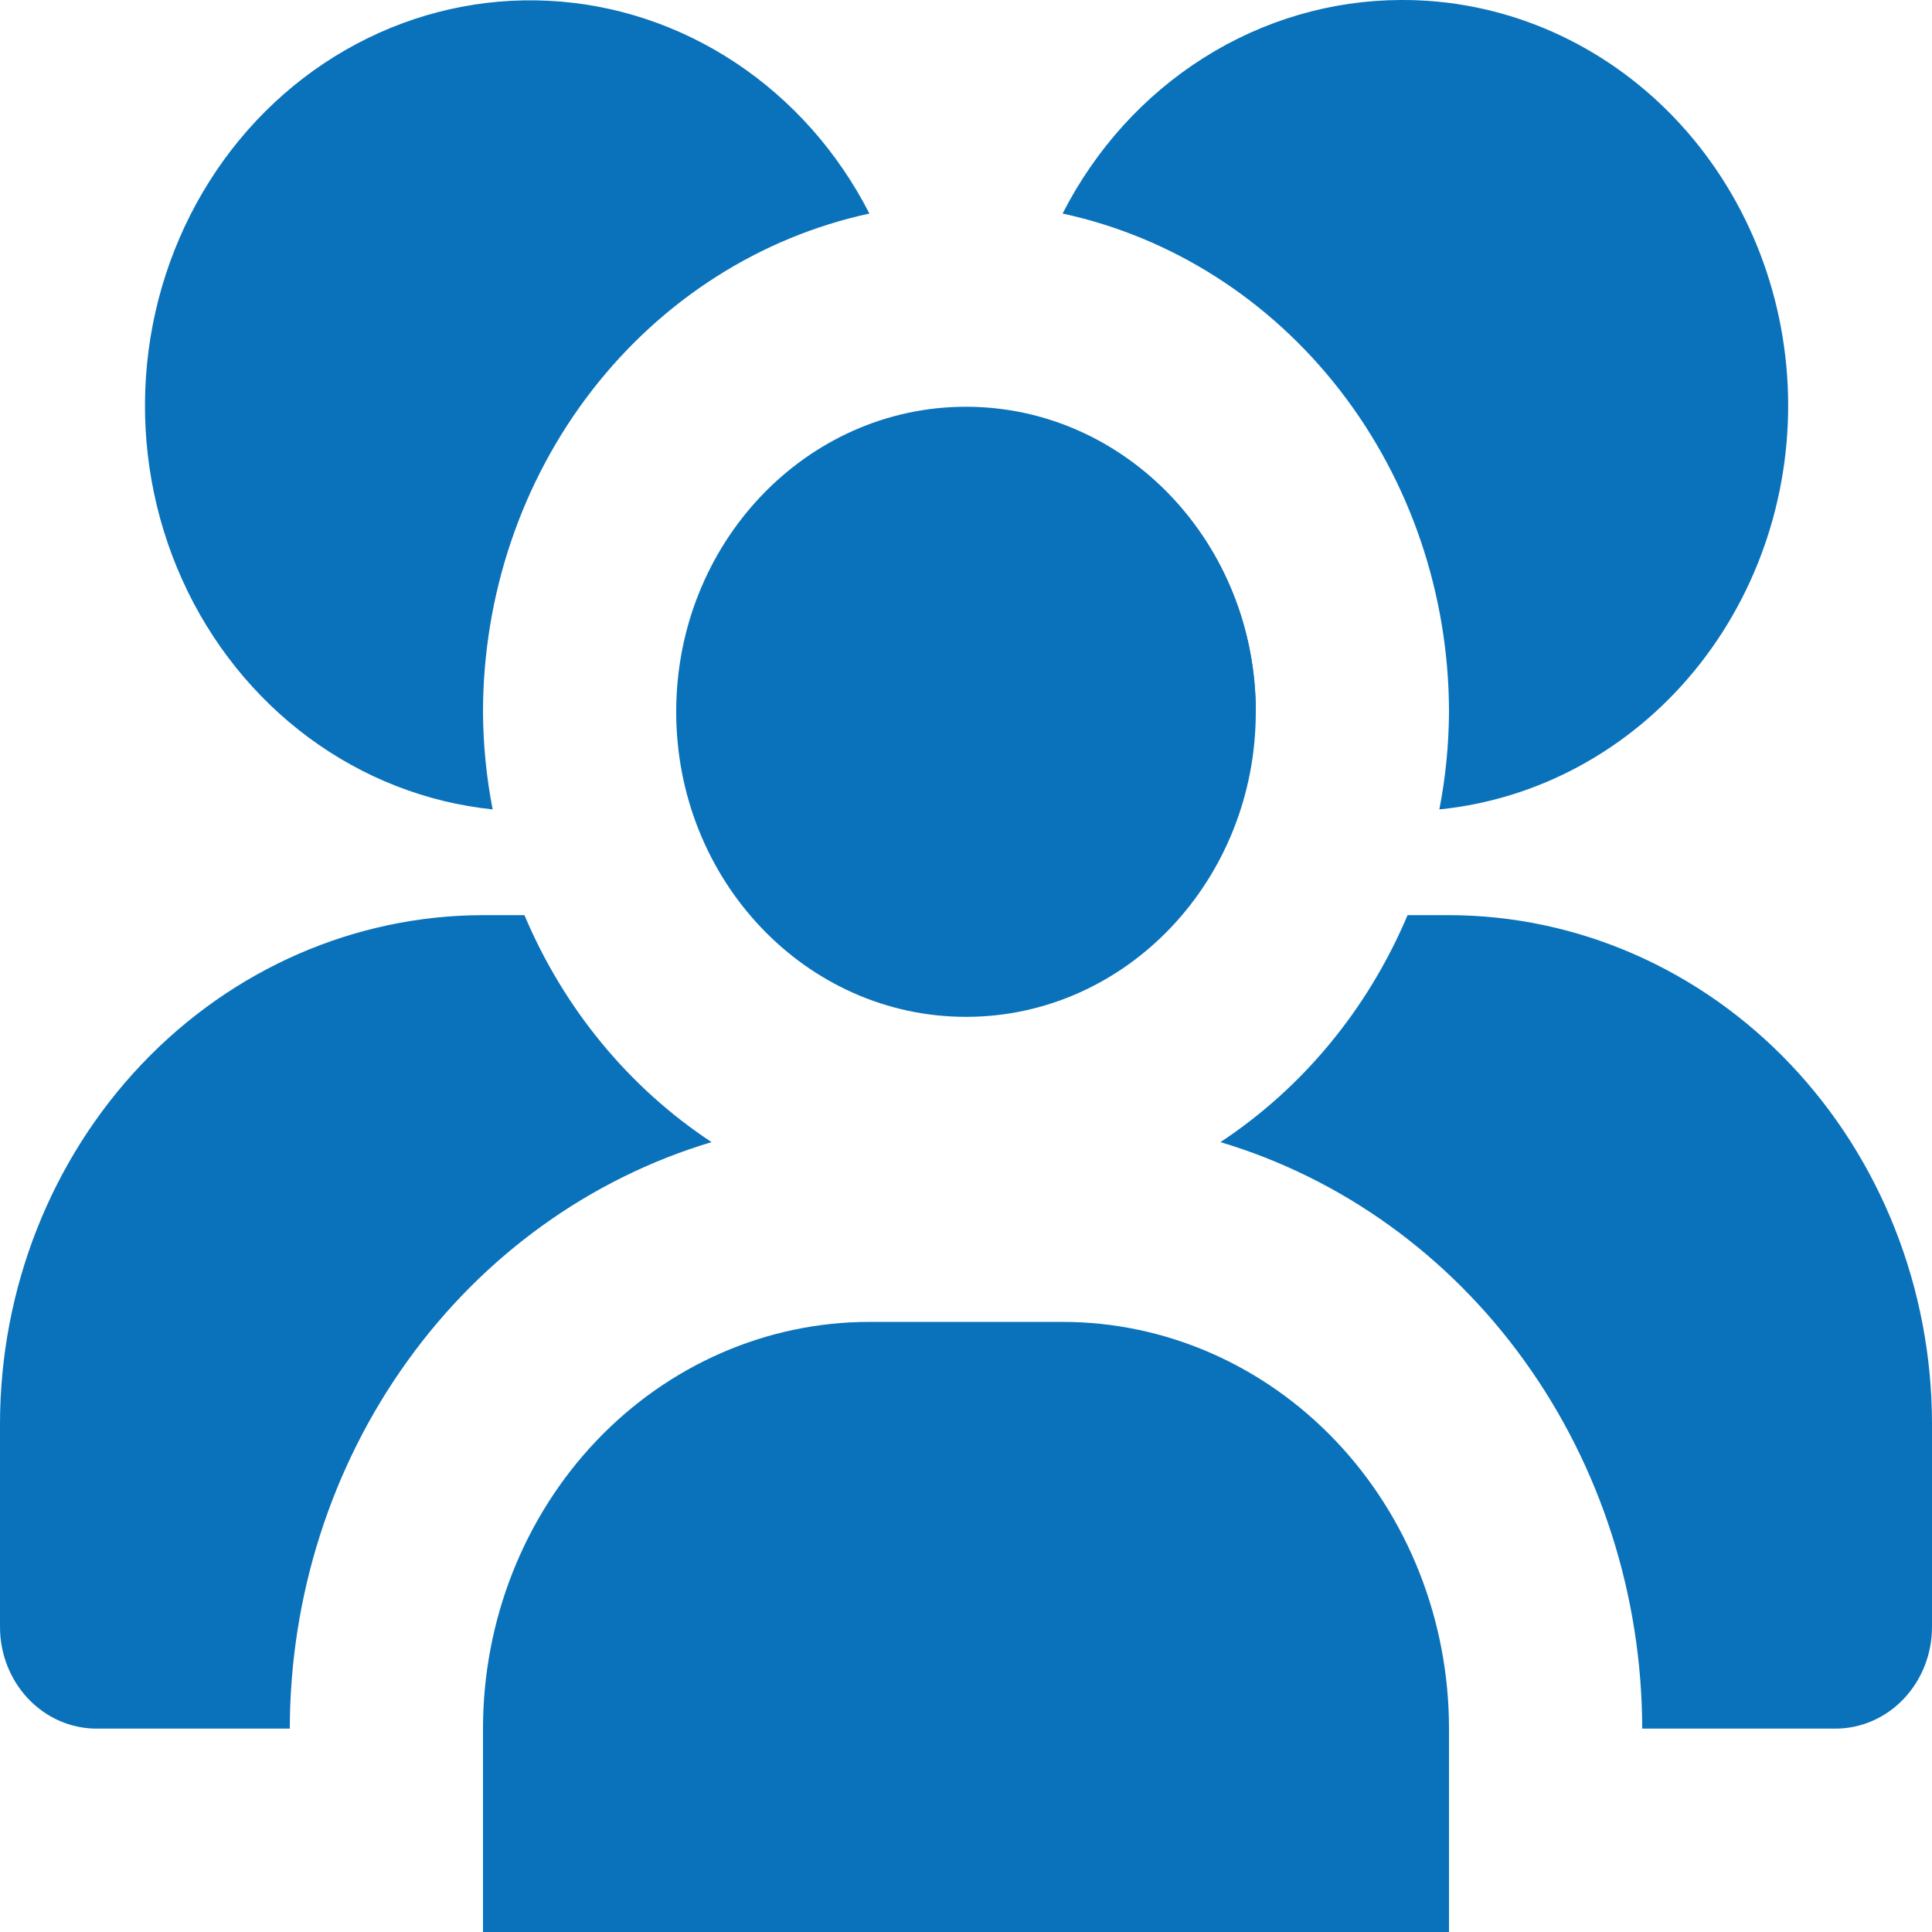
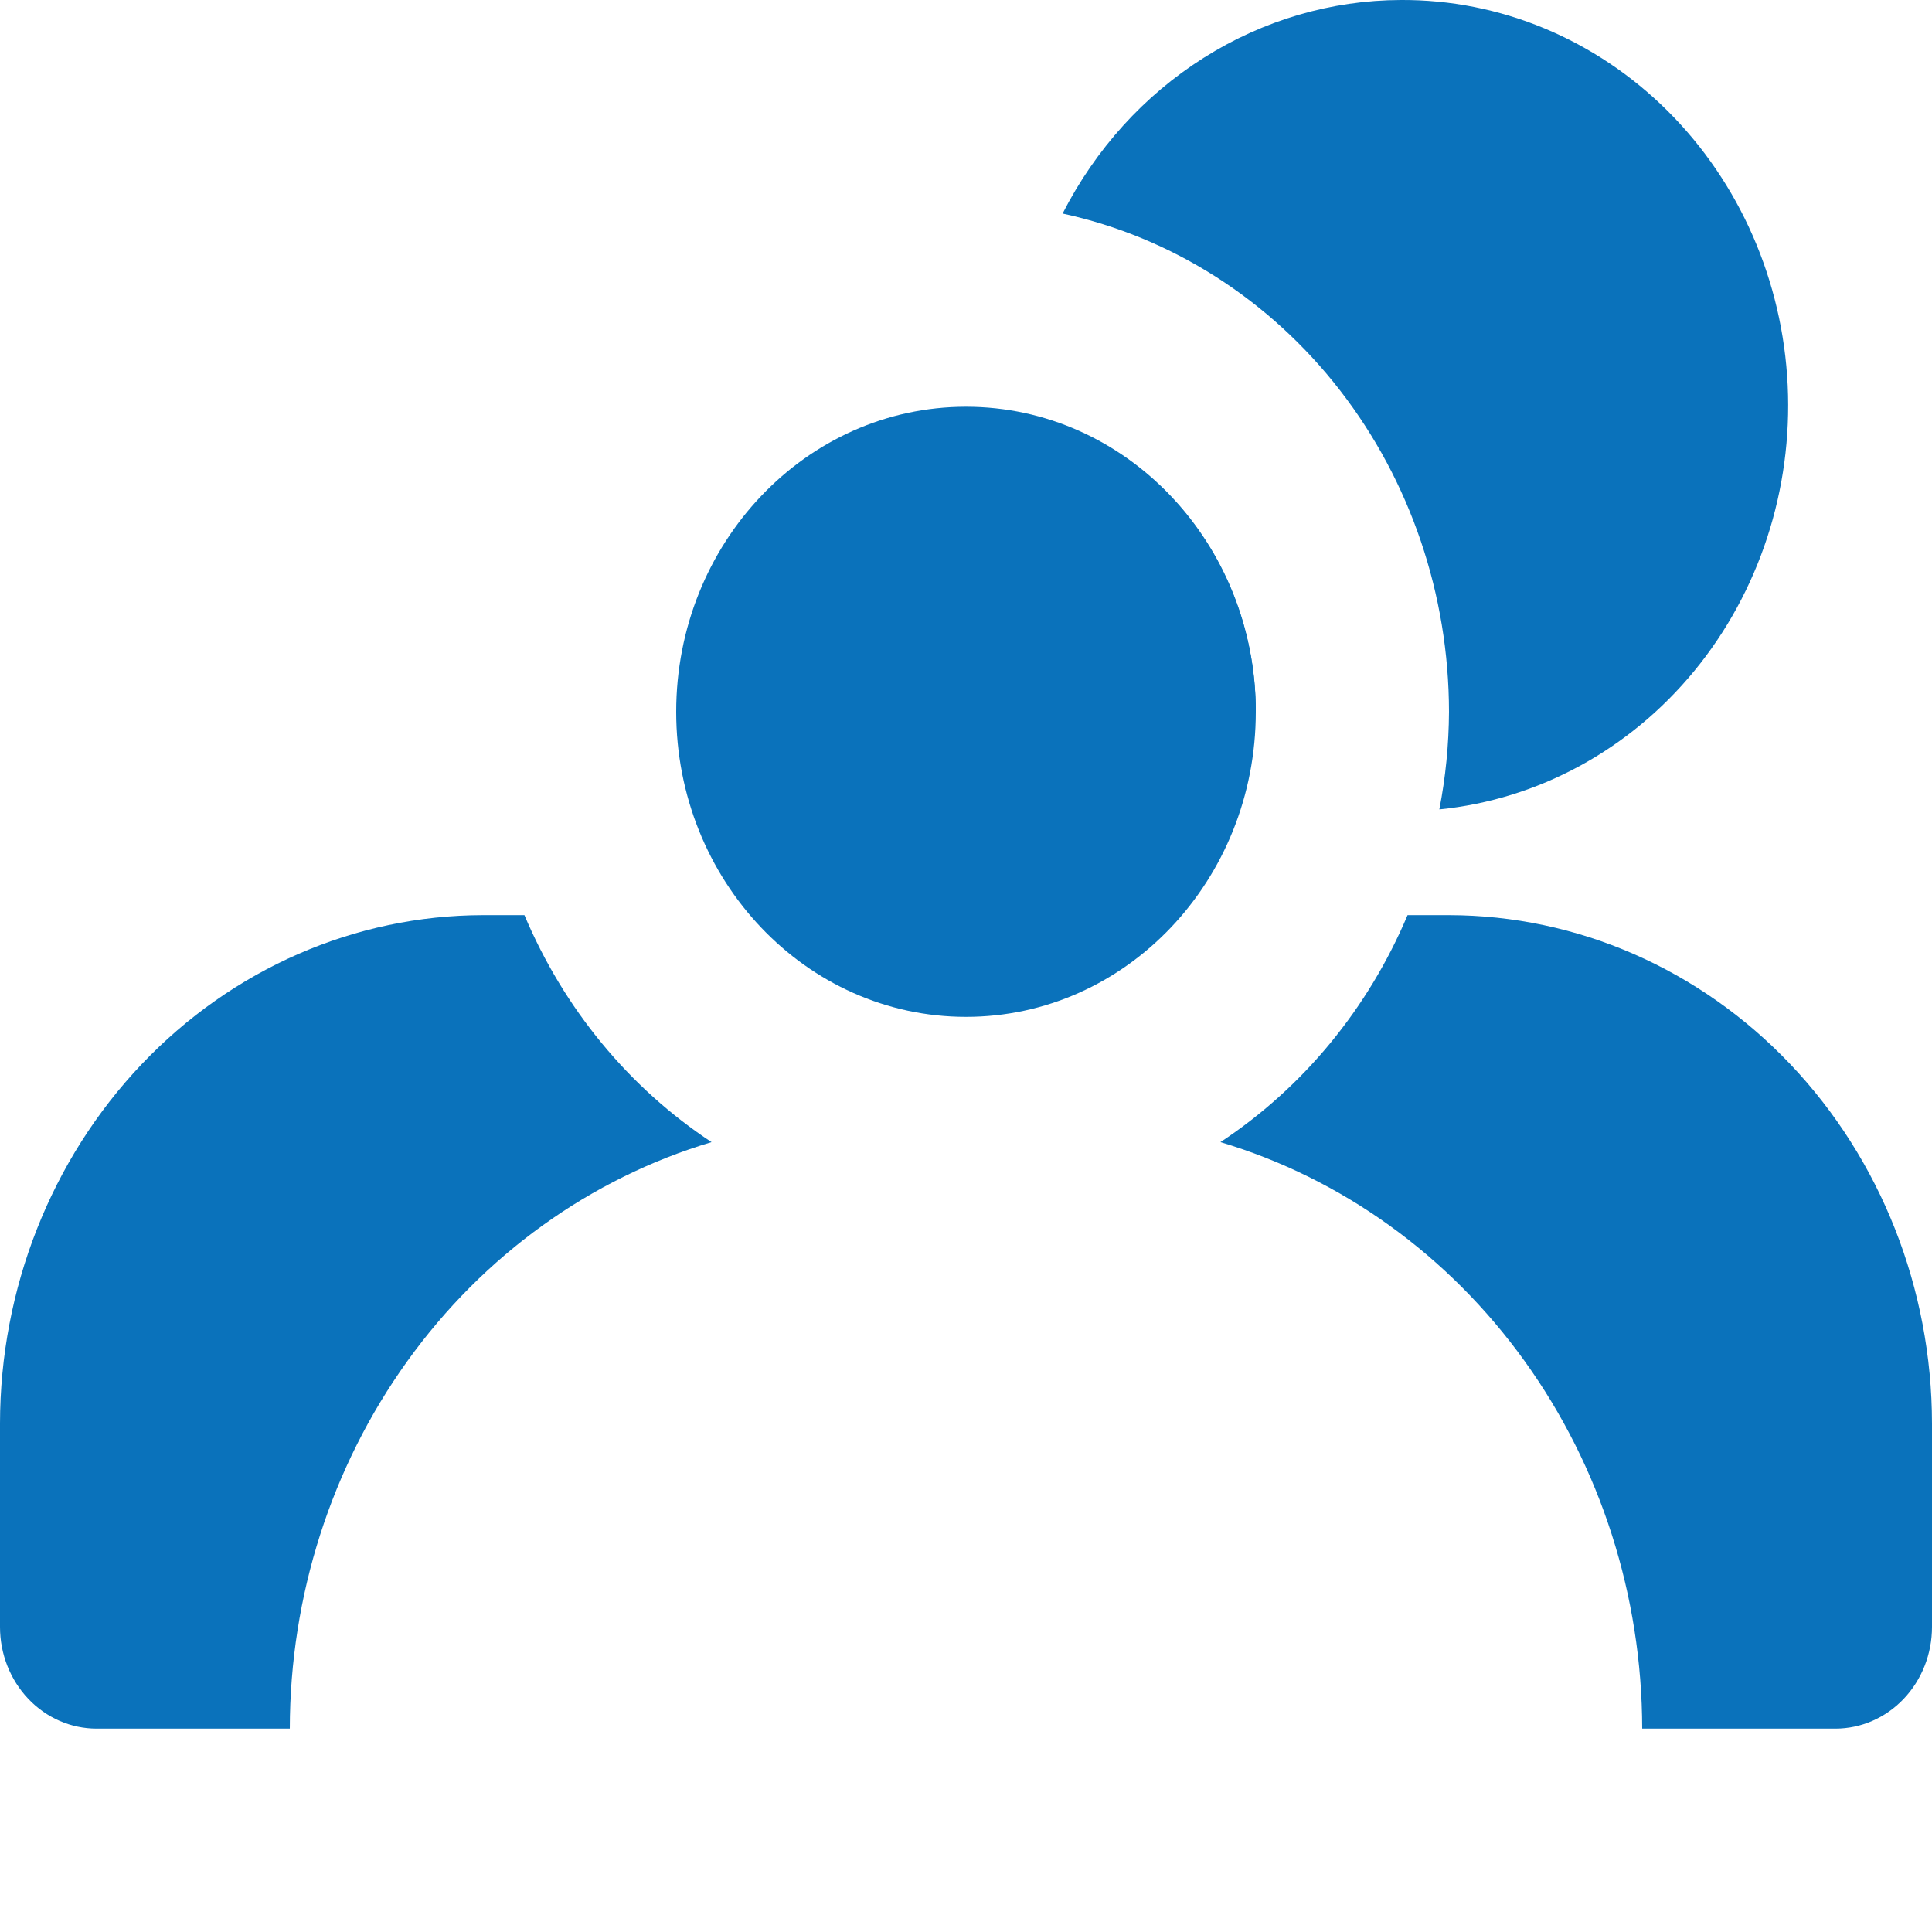
<svg xmlns="http://www.w3.org/2000/svg" width="56" height="56" viewBox="0 0 56 56" fill="none">
  <path d="M28 29.474C32.639 29.474 36.4 25.515 36.4 20.632C36.4 15.748 32.639 11.79 28 11.79C23.361 11.79 19.6 15.748 19.6 20.632C19.6 25.515 23.361 29.474 28 29.474Z" fill="#0A72BB" />
-   <path d="M25.2 38.316H30.8C33.77 38.316 36.619 39.558 38.72 41.769C40.82 43.98 42 46.978 42 50.105V56H14V50.105C14 46.978 15.18 43.98 17.28 41.769C19.381 39.558 22.23 38.316 25.2 38.316Z" fill="#0A72BB" />
  <path d="M36.4 20.632C36.398 18.548 35.695 16.532 34.417 14.941C33.138 13.35 31.366 12.287 29.414 11.94" fill="#0A72BB" />
  <path d="M40.6 0C38.588 0.007 36.616 0.585 34.891 1.675C33.165 2.764 31.752 4.324 30.8 6.19C33.96 6.873 36.8 8.683 38.84 11.314C40.88 13.945 41.996 17.236 42 20.632C41.995 21.582 41.902 22.53 41.72 23.461C44.583 23.174 47.23 21.736 49.111 19.446C50.992 17.156 51.961 14.19 51.817 11.167C51.673 8.143 50.426 5.295 48.337 3.215C46.247 1.135 43.476 -0.017 40.6 0Z" fill="#0A72BB" />
  <path d="M20.625 33.105C18.235 31.529 16.346 29.239 15.201 26.526H14C10.288 26.531 6.73 28.085 4.105 30.848C1.481 33.611 0.004 37.356 0 41.263V47.158C0 47.94 0.295 48.689 0.82 49.242C1.345 49.795 2.057 50.105 2.8 50.105H8.4C8.406 46.258 9.603 42.518 11.809 39.451C14.014 36.383 17.109 34.156 20.625 33.105Z" fill="#0A72BB" />
  <path d="M42 26.526H40.799C39.654 29.239 37.765 31.529 35.375 33.105C38.891 34.156 41.986 36.383 44.191 39.451C46.397 42.518 47.594 46.258 47.6 50.105H53.2C53.943 50.105 54.655 49.795 55.18 49.242C55.705 48.689 56 47.94 56 47.158V41.263C55.996 37.356 54.519 33.611 51.895 30.848C49.27 28.085 45.712 26.531 42 26.526Z" fill="#0A72BB" />
-   <path d="M14 20.632C14.004 17.236 15.12 13.945 17.16 11.314C19.2 8.683 22.04 6.873 25.2 6.19C24.286 4.403 22.948 2.896 21.316 1.815C19.684 0.734 17.815 0.116 15.889 0.022C13.963 -0.073 12.047 0.359 10.327 1.276C8.606 2.192 7.141 3.561 6.073 5.251C5.005 6.94 4.37 8.892 4.231 10.916C4.092 12.94 4.454 14.968 5.28 16.801C6.106 18.635 7.37 20.212 8.947 21.379C10.524 22.546 12.361 23.263 14.28 23.461C14.098 22.53 14.005 21.582 14 20.632Z" fill="#0A72BB" />
</svg>